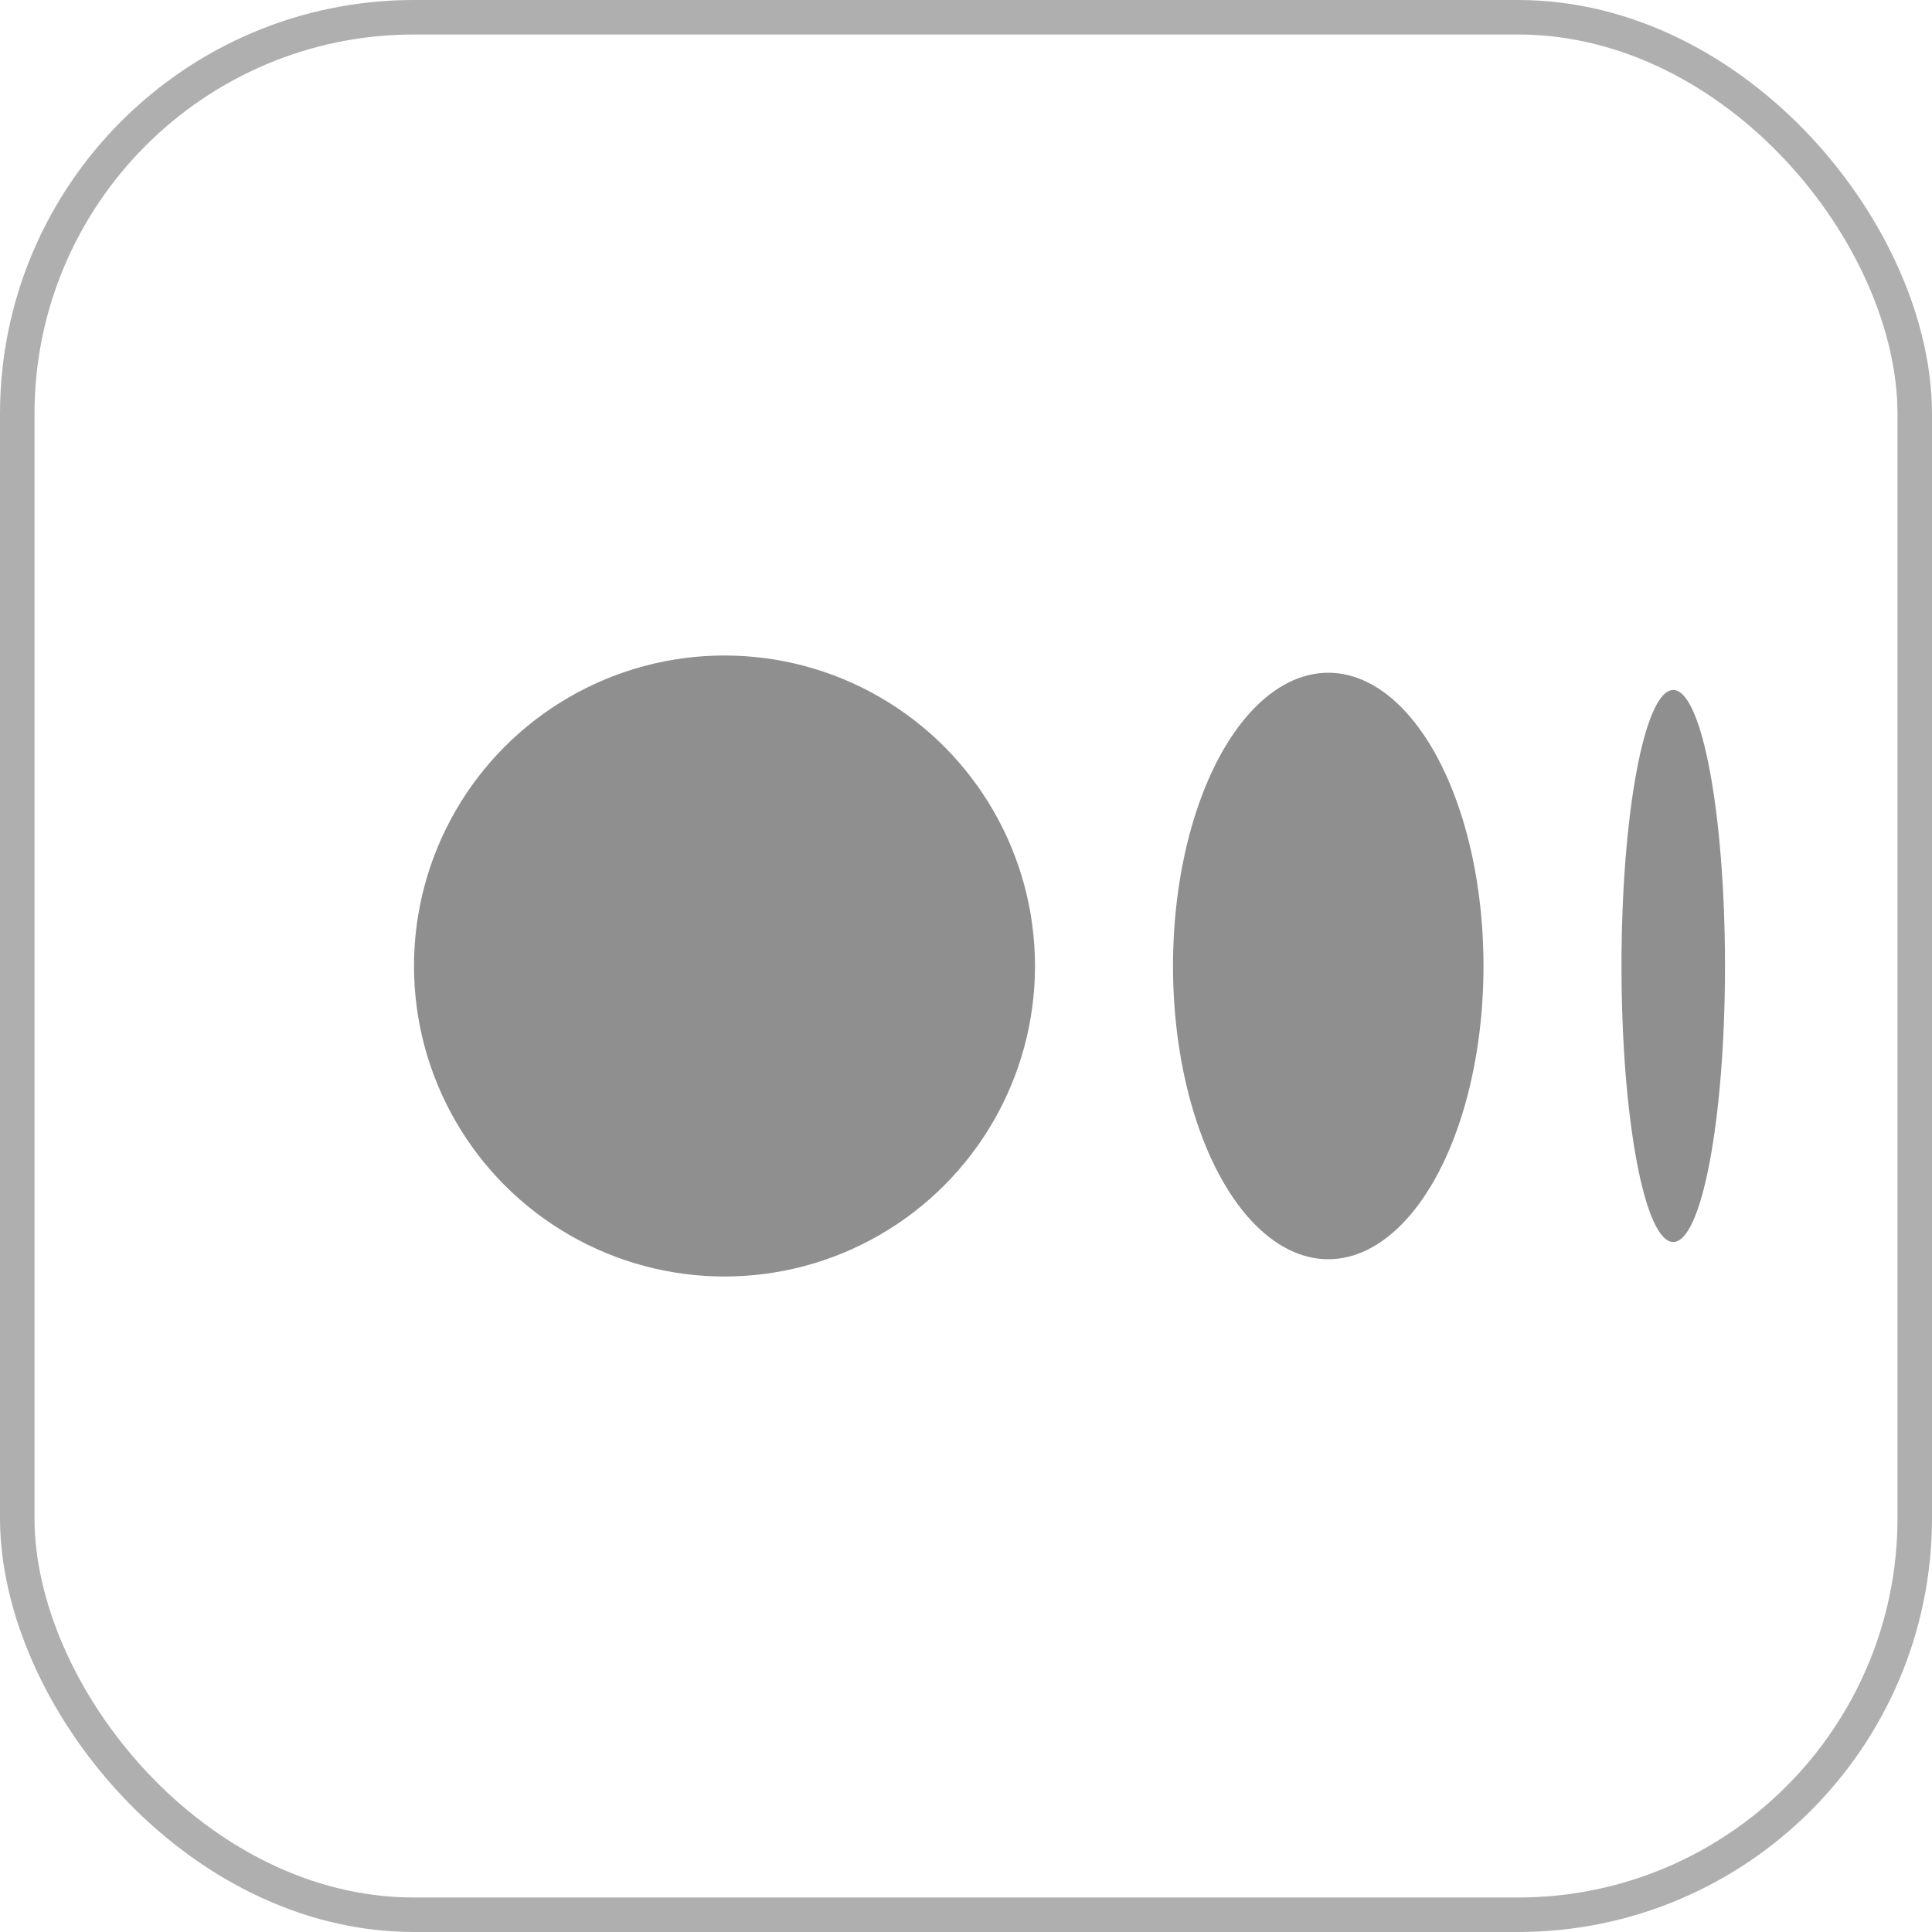
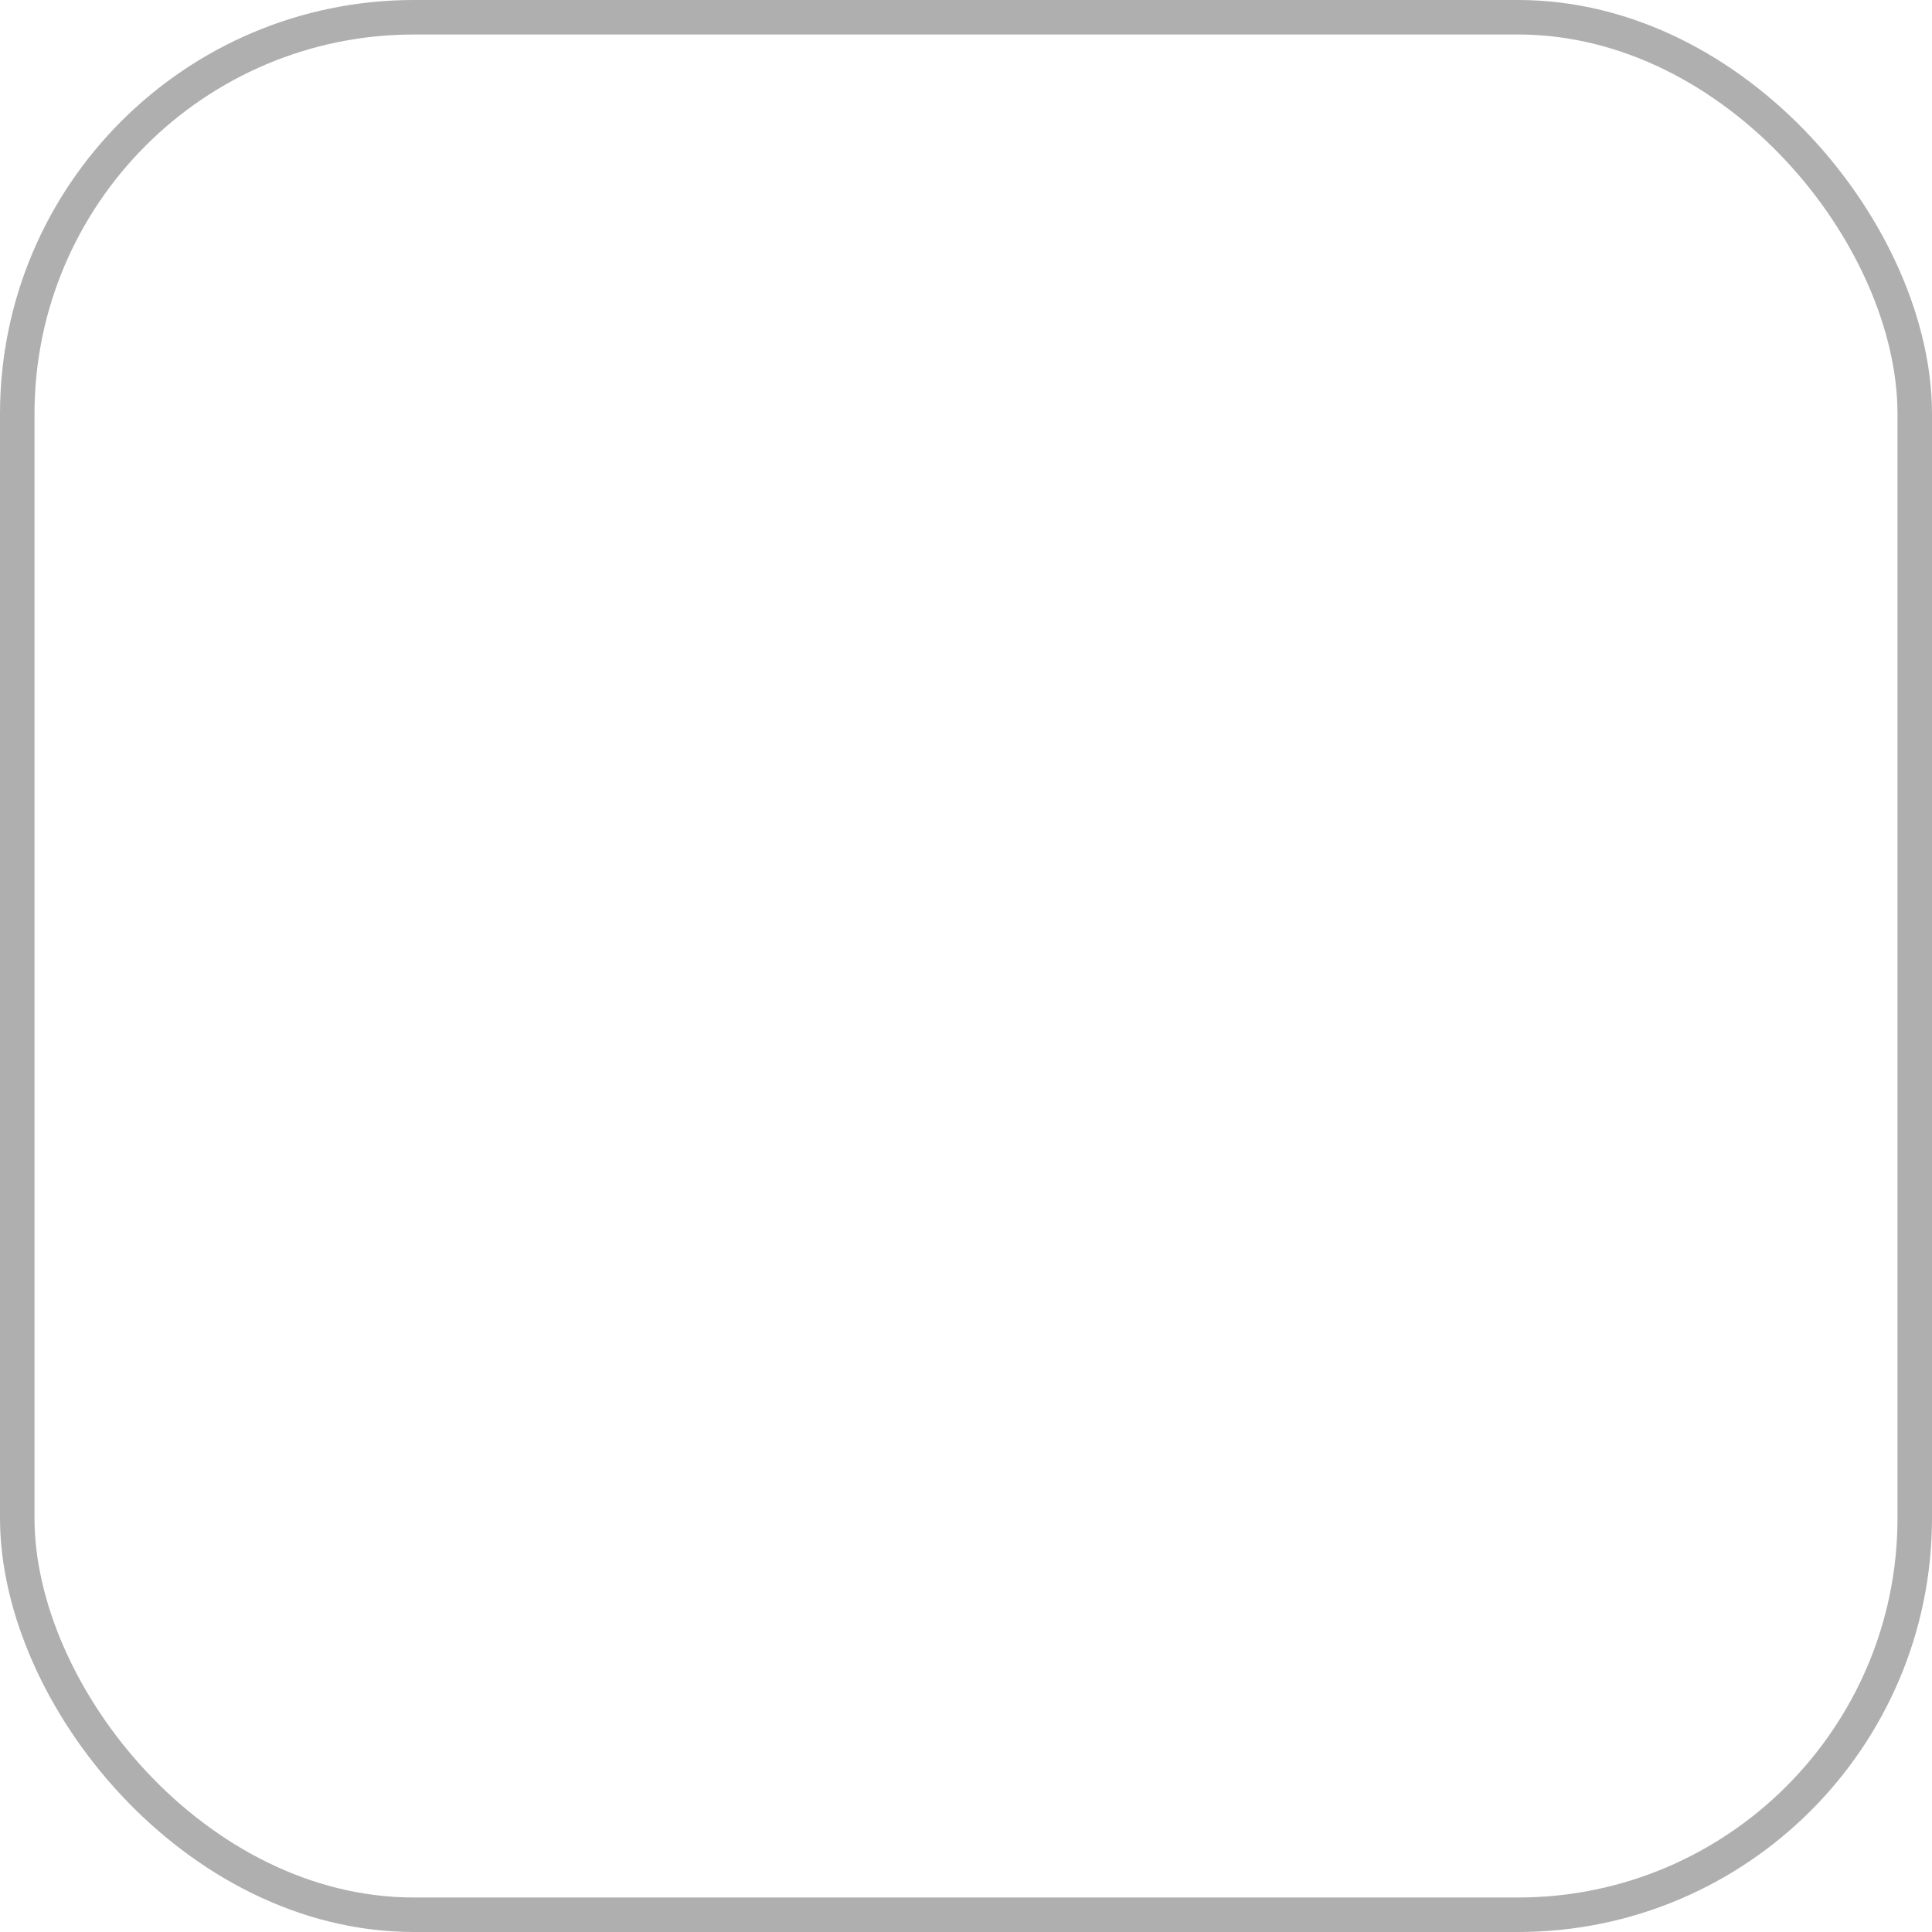
<svg xmlns="http://www.w3.org/2000/svg" width="56" height="56" viewBox="0 0 56 56" fill="none">
  <rect x="0.5" y="0.5" width="55" height="55" rx="11.5" stroke="#AFAFAF" />
-   <circle cx="21" cy="28" r="9" fill="#8F8F8F" />
-   <ellipse cx="38.5" cy="28" rx="4.5" ry="8.5" fill="#8F8F8F" />
-   <ellipse cx="48.5" cy="28" rx="1.5" ry="8" fill="#8F8F8F" />
</svg>